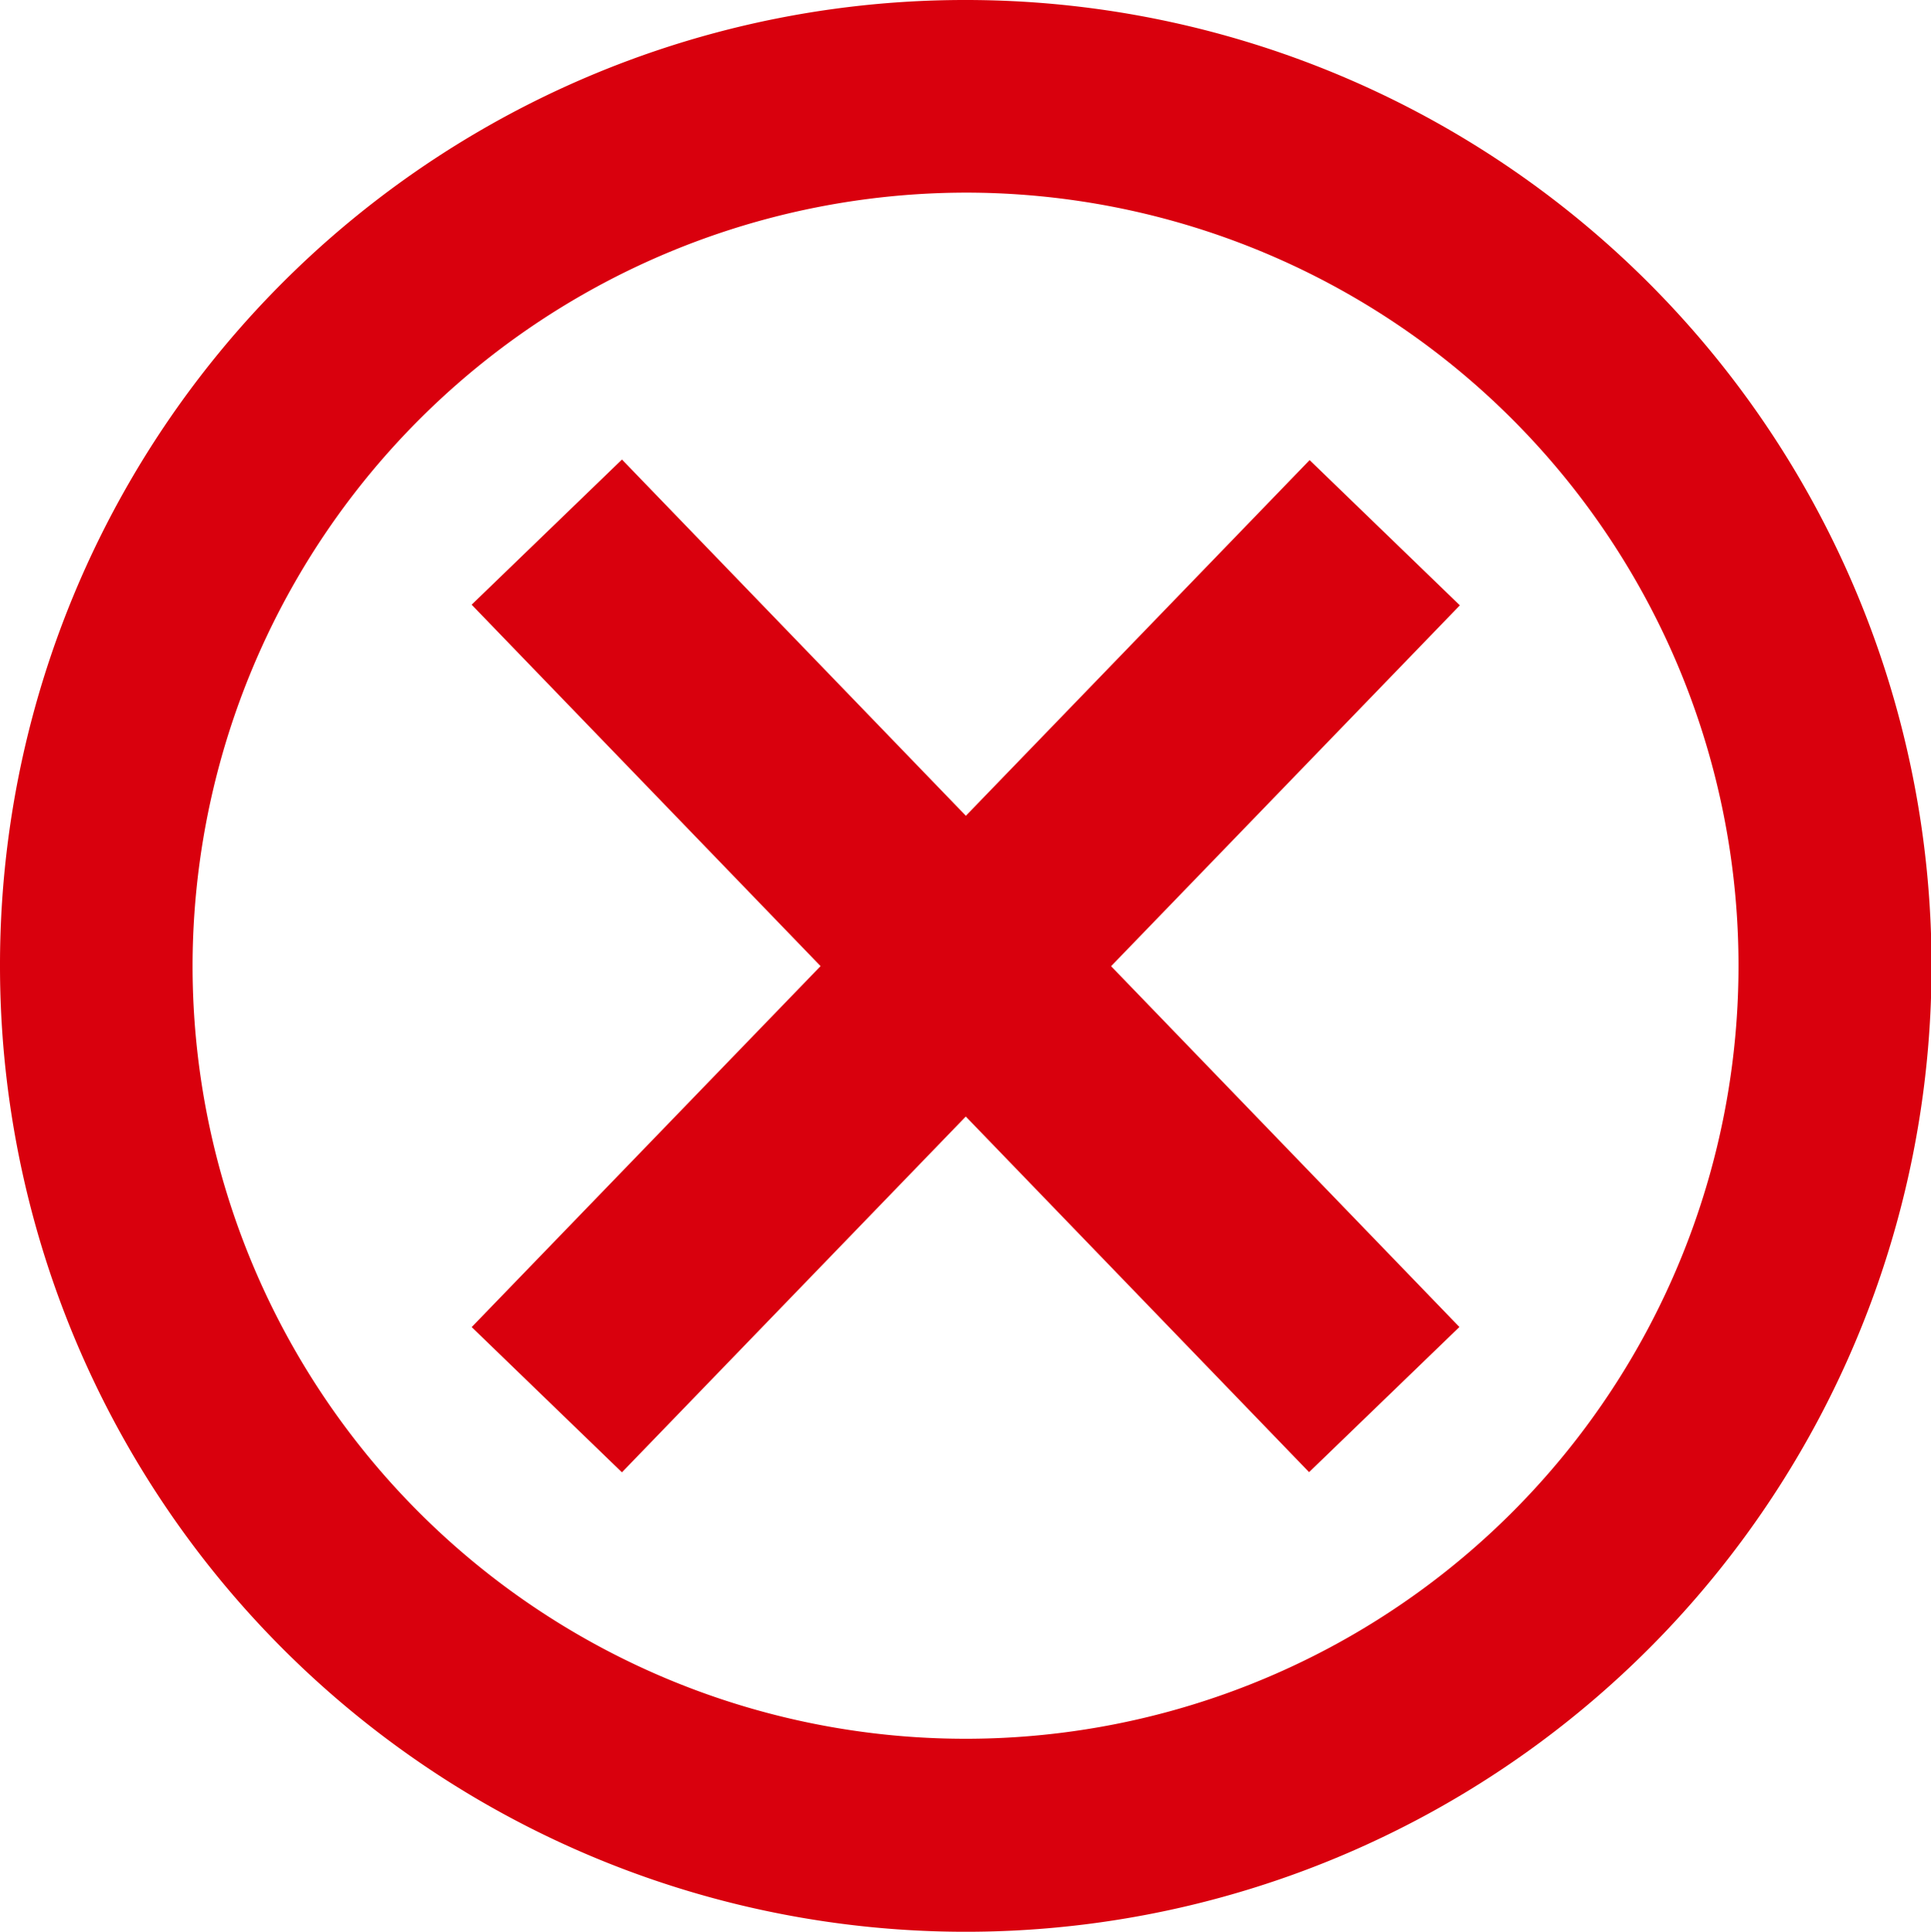
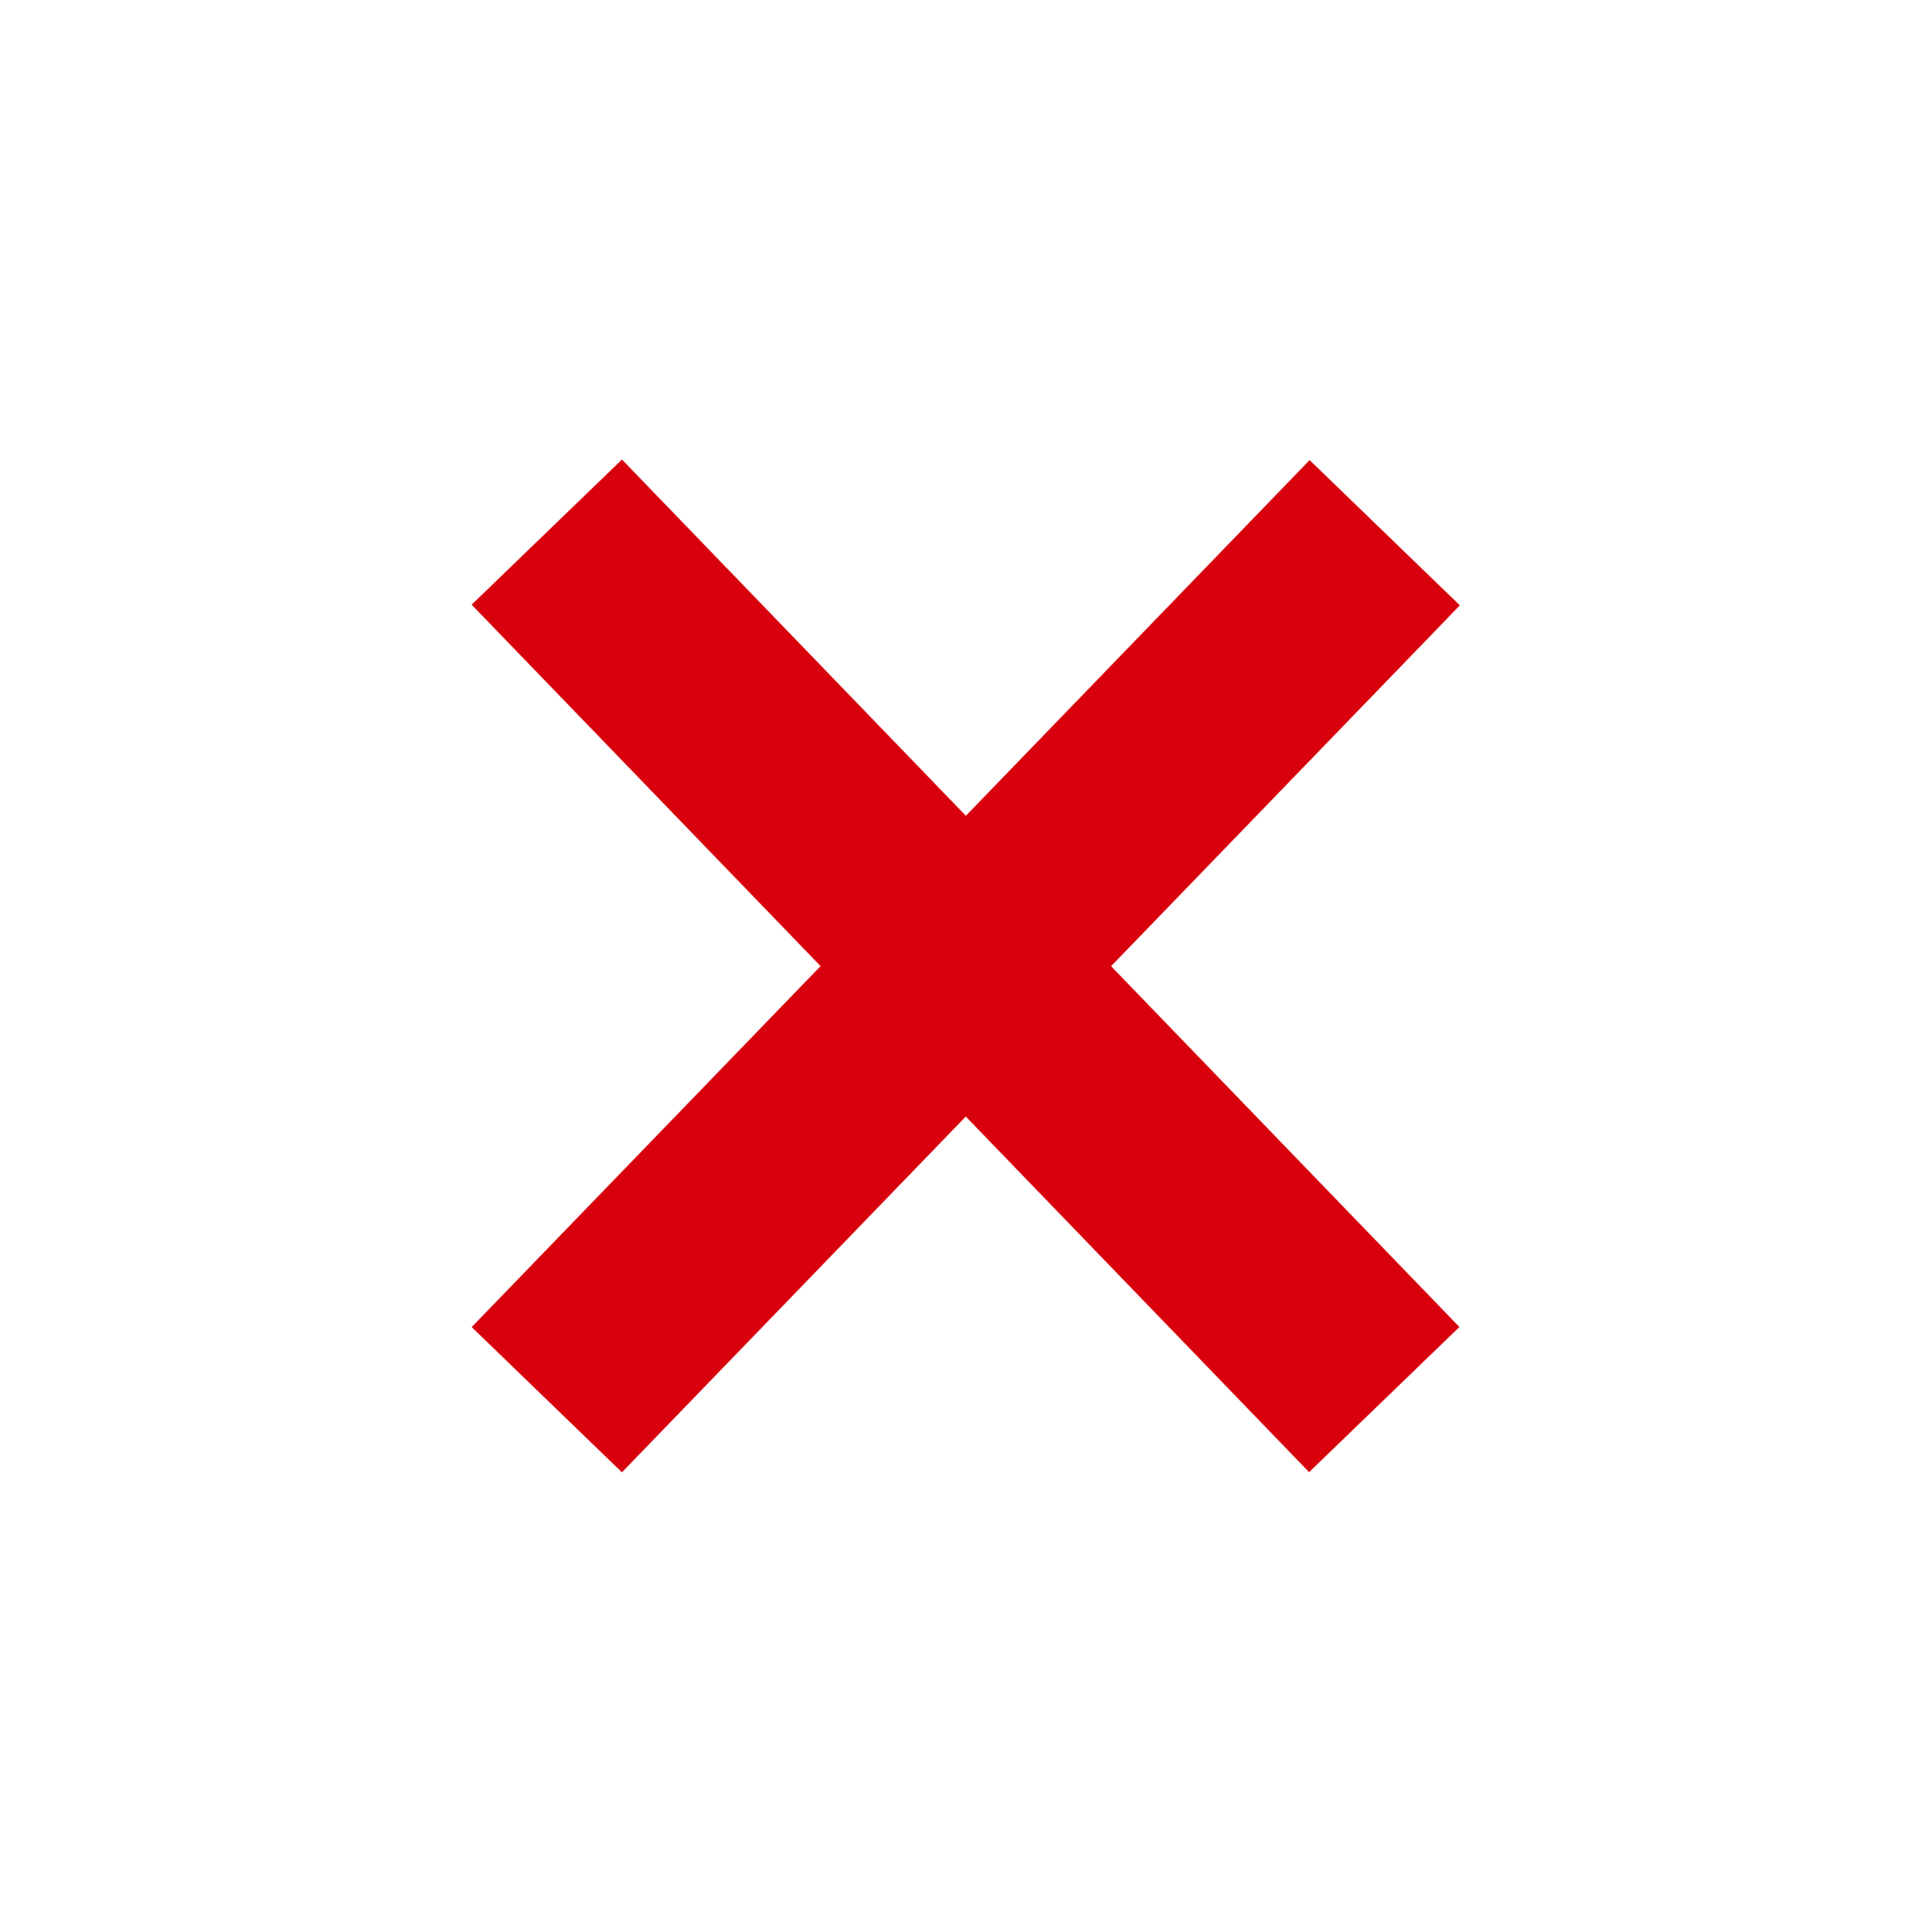
<svg xmlns="http://www.w3.org/2000/svg" id="Groupe_20" data-name="Groupe 20" width="42.27" height="42.281" viewBox="0 0 42.27 42.281">
  <defs>
    <clipPath id="clip-path">
      <rect id="Rectangle_30" data-name="Rectangle 30" width="42.27" height="42.281" fill="none" />
    </clipPath>
  </defs>
  <g id="Groupe_19" data-name="Groupe 19" transform="translate(0 0)" clip-path="url(#clip-path)">
-     <path id="Tracé_21" data-name="Tracé 21" d="M21.154,0A21.141,21.141,0,1,1,0,21.122,21.12,21.12,0,0,1,21.154,0M4.215,21.094A16.921,16.921,0,1,0,21.2,4.216,16.949,16.949,0,0,0,4.215,21.094" transform="translate(0 0)" fill="#d9000d" />
    <rect id="Rectangle_28" data-name="Rectangle 28" width="26.393" height="4.574" transform="matrix(0.695, -0.719, 0.719, 0.695, 10.325, 29.047)" fill="#d9000d" />
    <rect id="Rectangle_29" data-name="Rectangle 29" width="4.574" height="26.393" transform="translate(10.324 13.235) rotate(-43.995)" fill="#d9000d" />
  </g>
</svg>